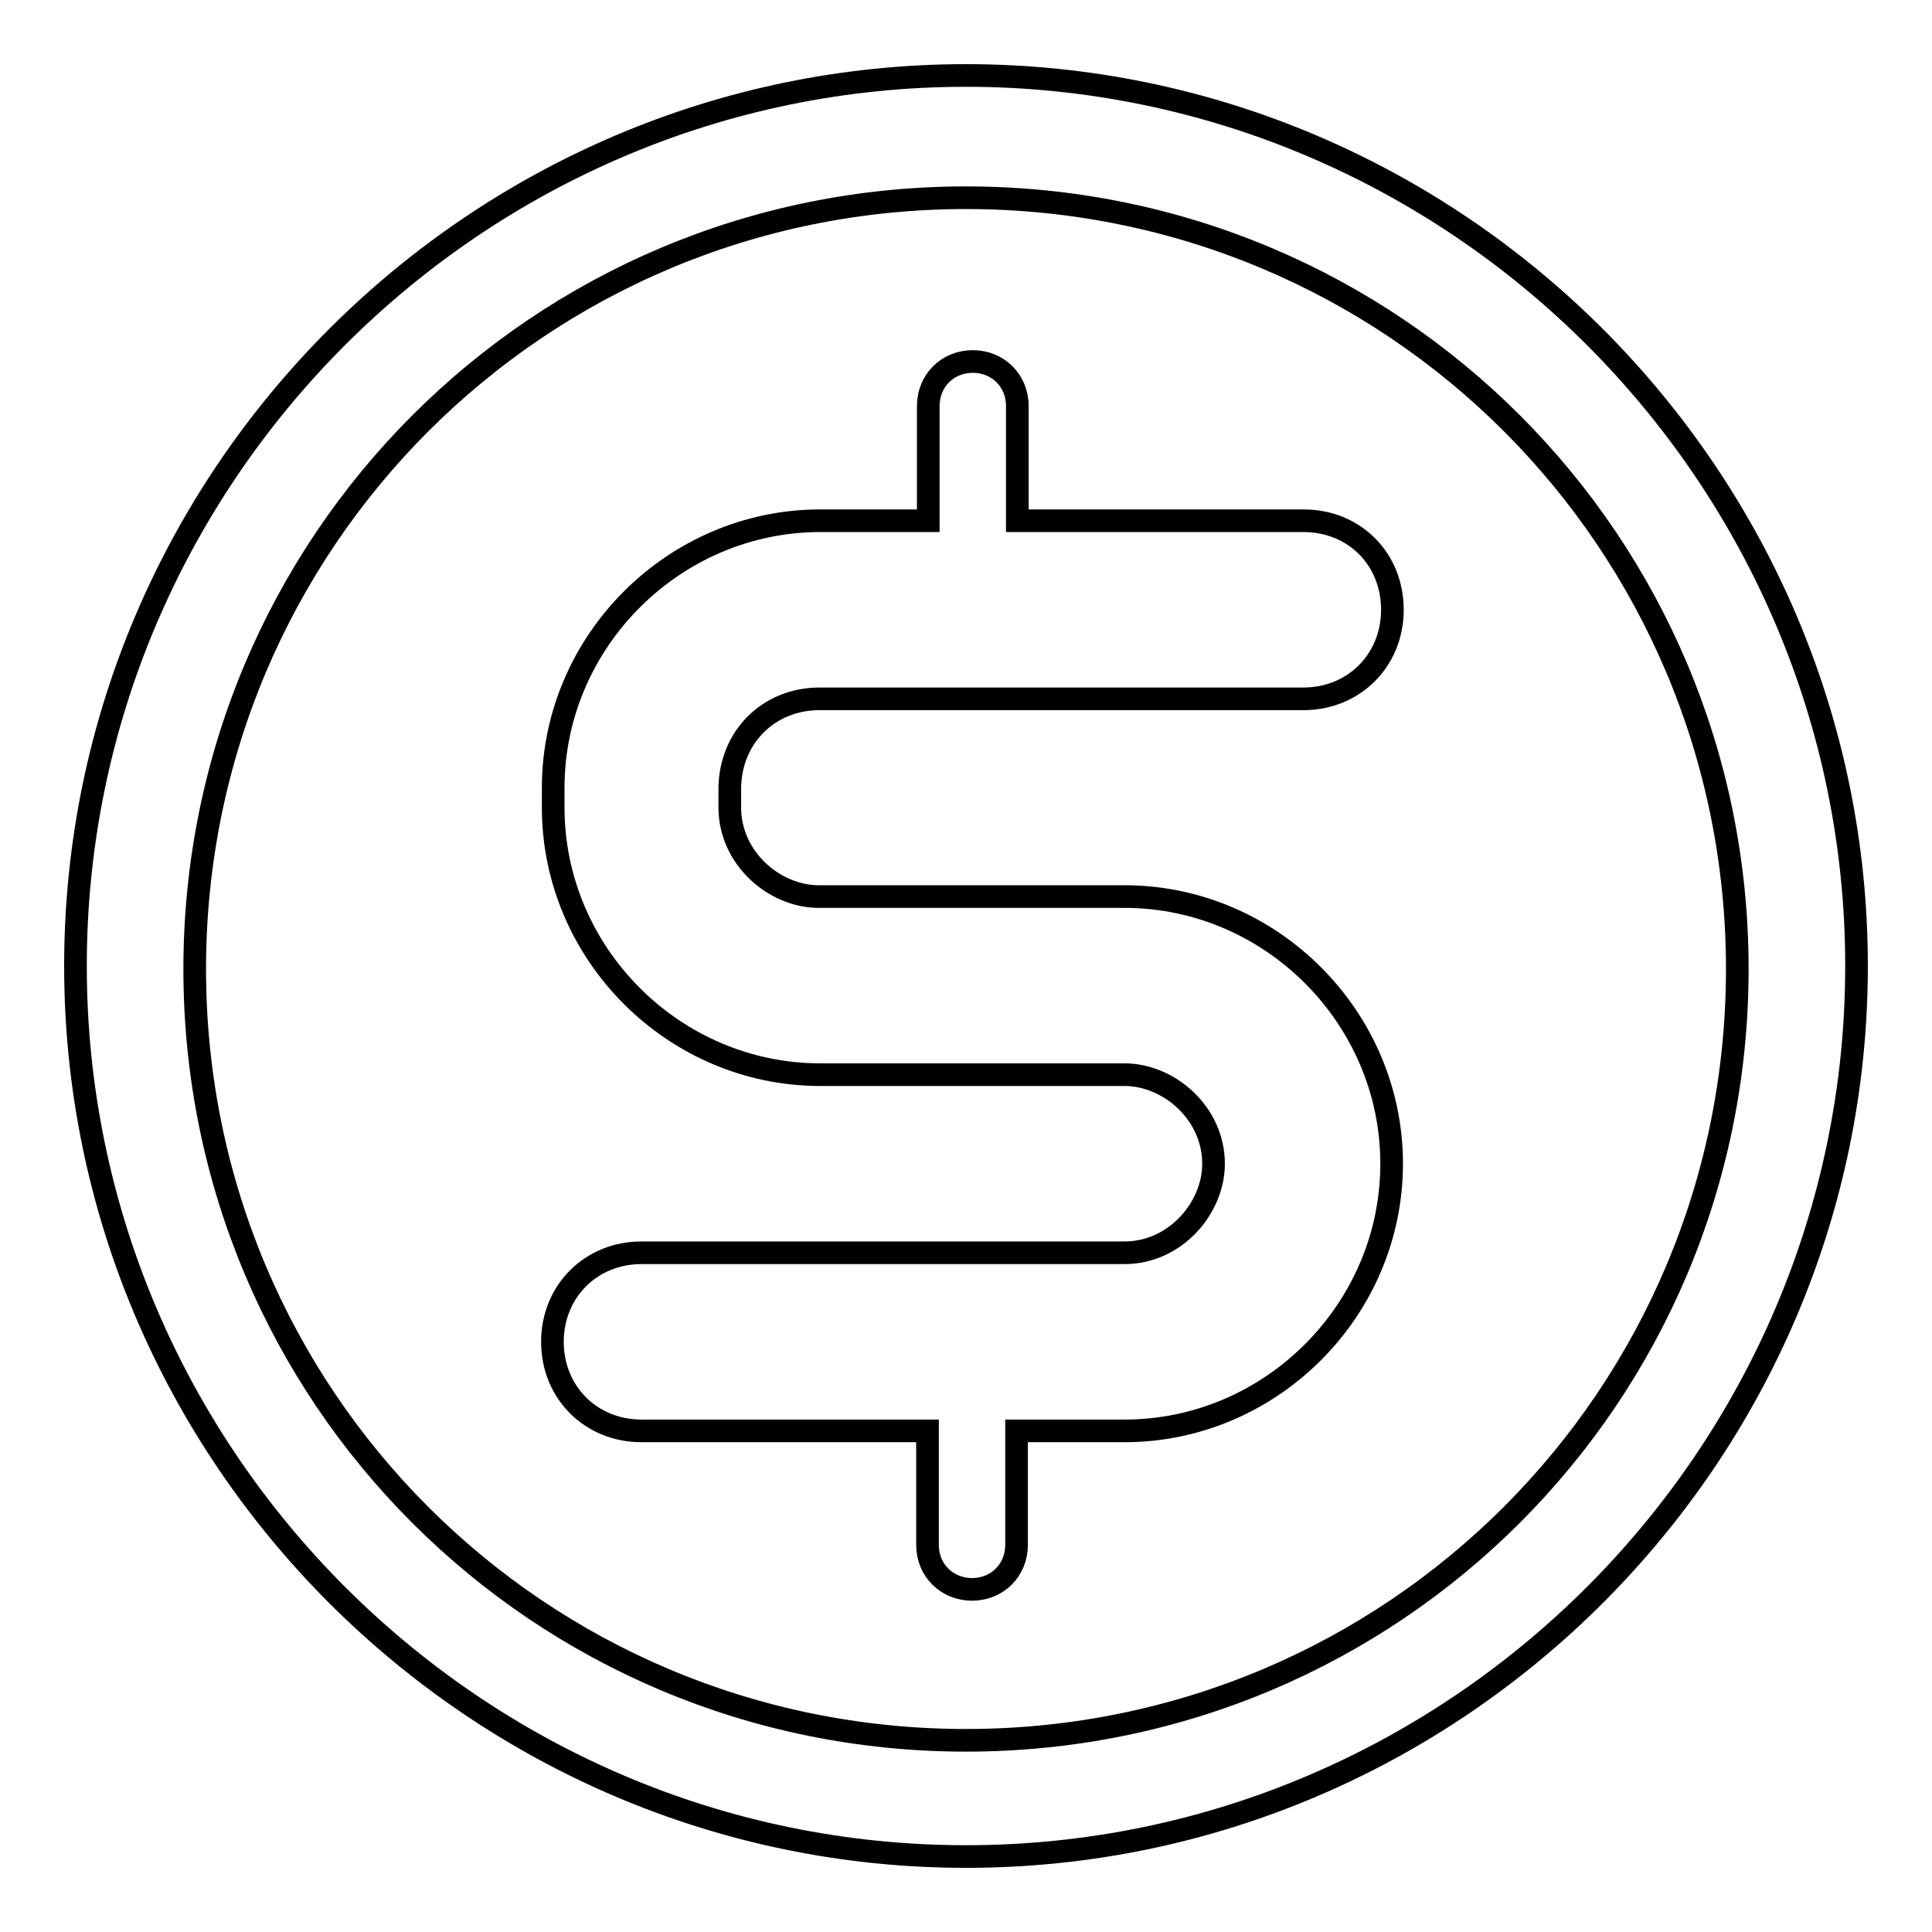
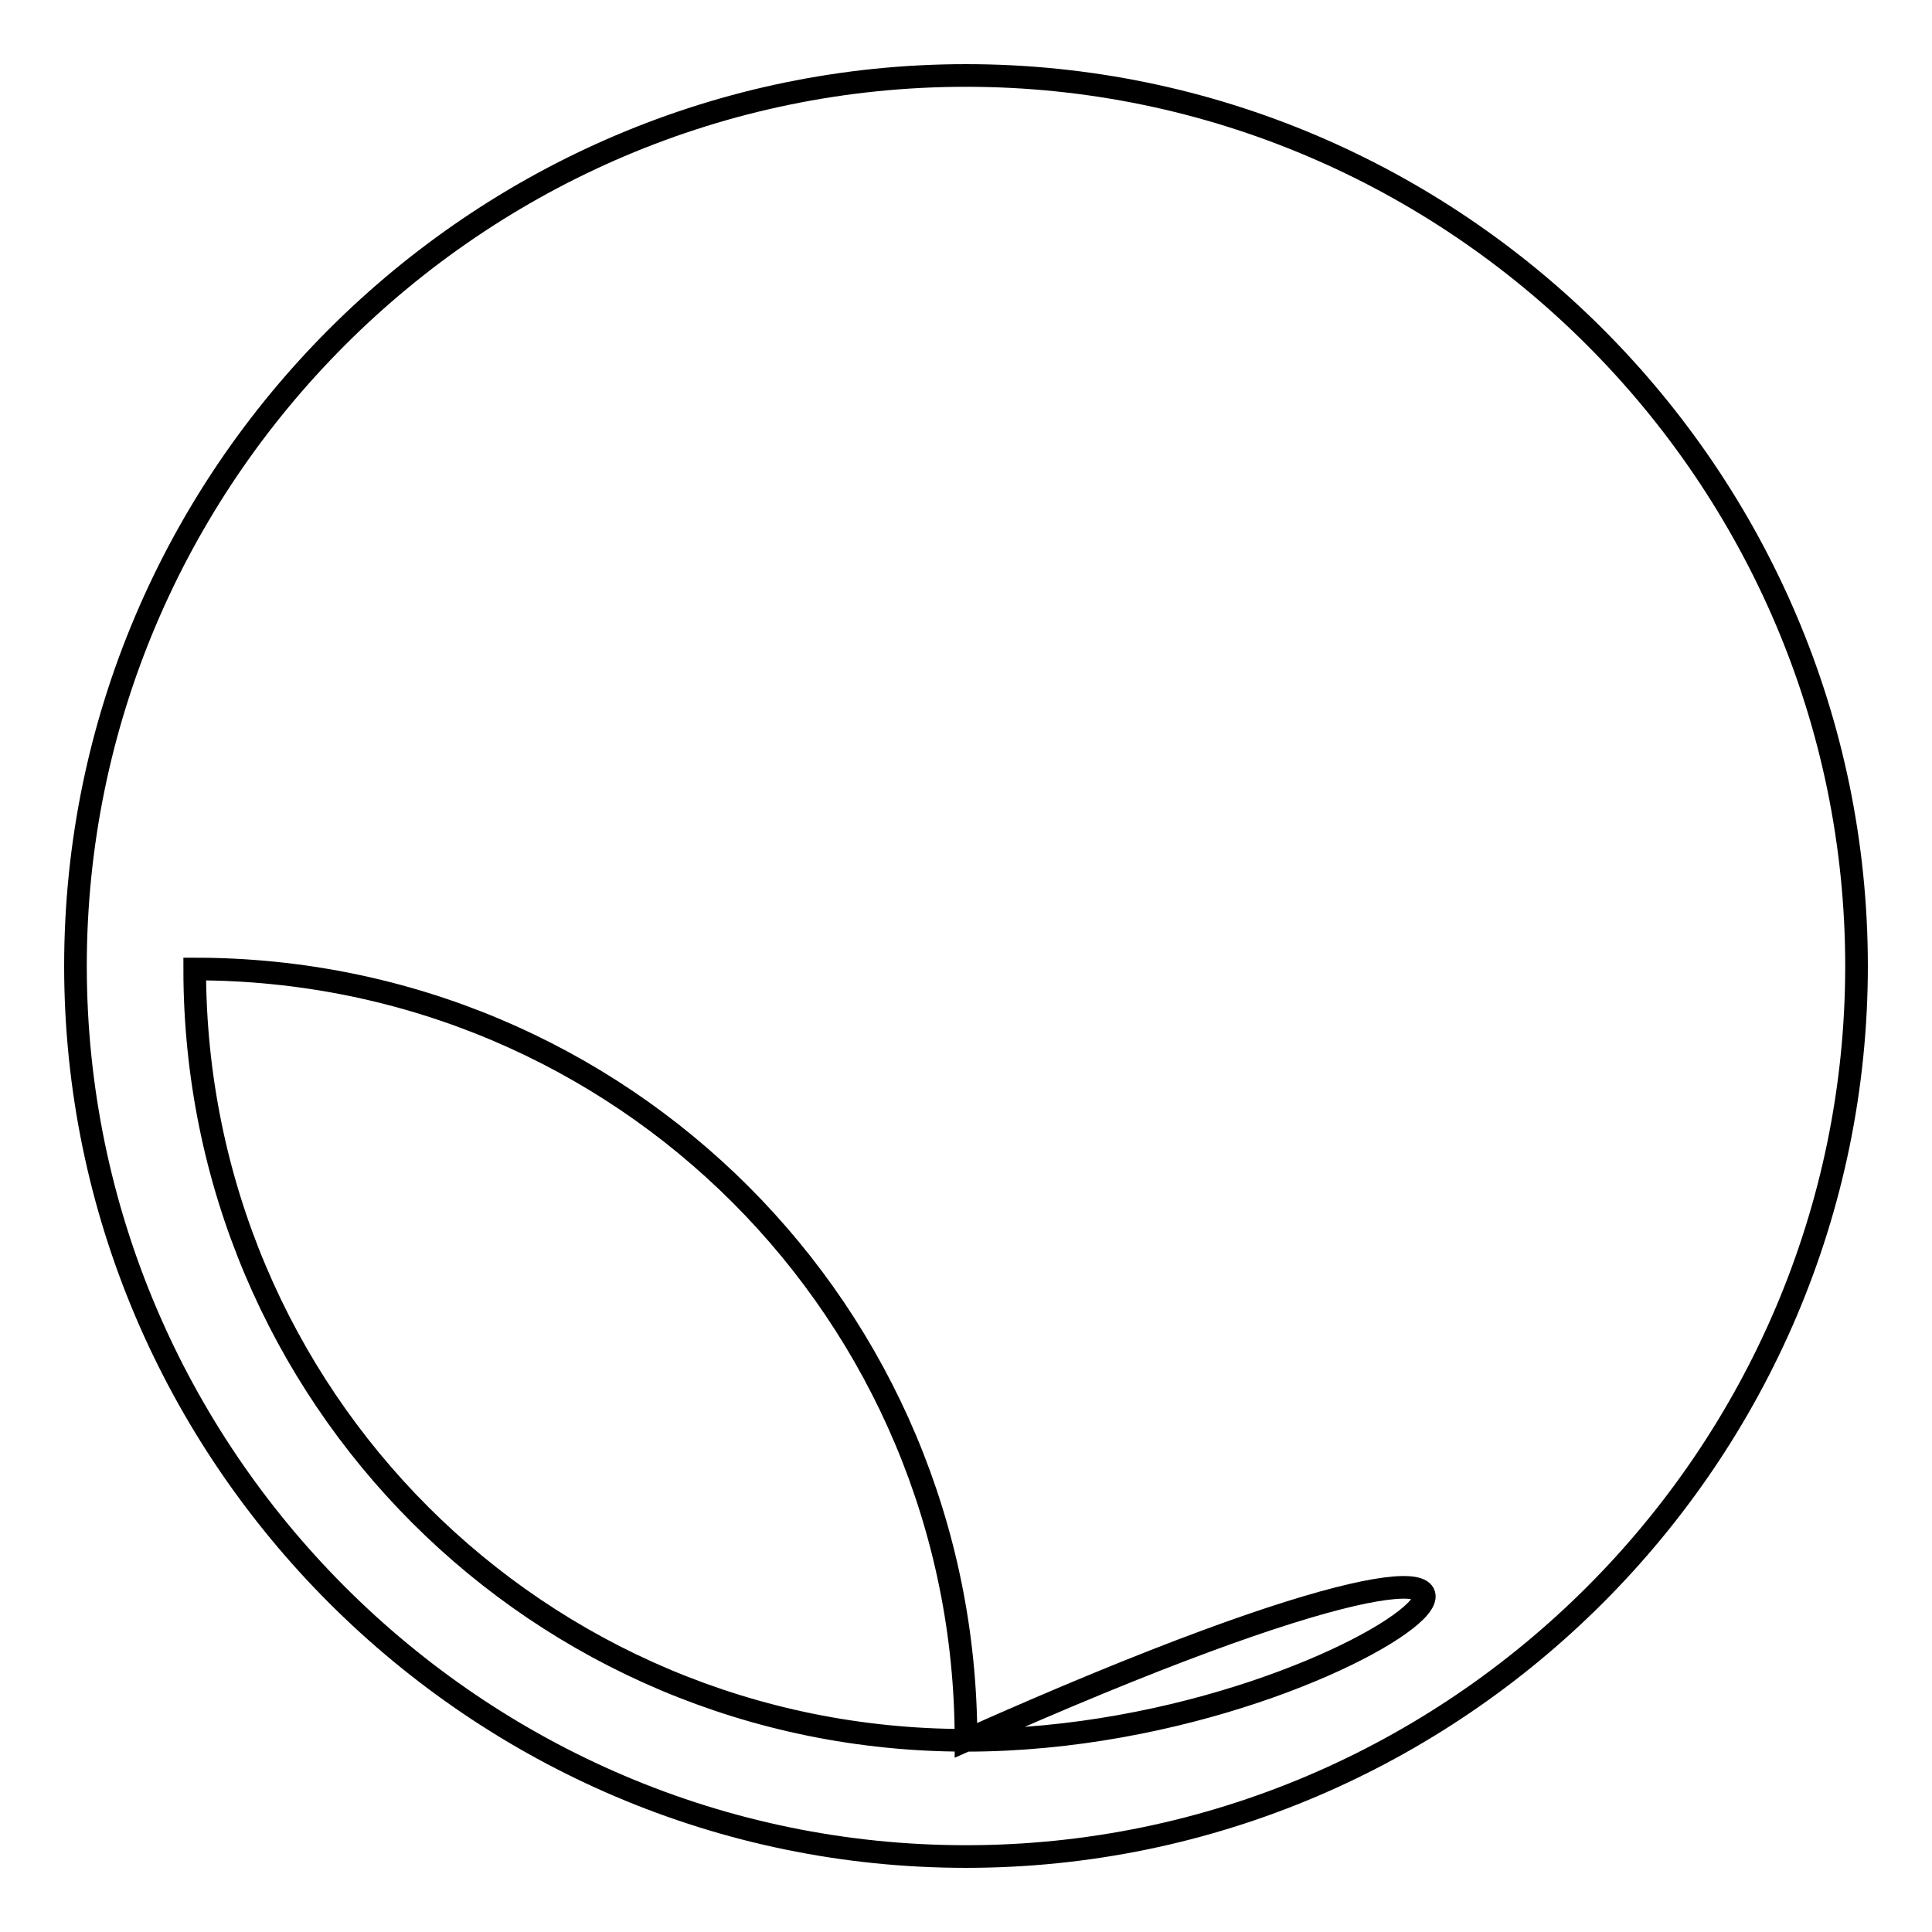
<svg xmlns="http://www.w3.org/2000/svg" version="1.1" x="0px" y="0px" viewBox="0 0 256 256" enable-background="new 0 0 256 256" xml:space="preserve">
  <g>
    <g>
-       <path stroke-width="3" fill-opacity="0" stroke="#000000" d="M128,10C63.1,10,10,63.1,10,128c0,64.9,53.1,118,118,118c64.9,0,118-53.1,118-118C246,63.1,192.9,10,128,10z M128,230.6c-56.6,0-102.2-45.6-102.2-102.2C25.8,71.9,71.4,26.2,128,26.2c56.6,0,102.2,45.6,102.2,102.2C230.2,185,184.6,230.6,128,230.6z" />
-       <path stroke-width="3" fill-opacity="0" stroke="#000000" d="M108.6,92.6h64.1c6.7,0,11.8-5.1,11.8-11.8c0-6.7-5-11.8-11.8-11.8h-37.9V53.8c0-3.4-2.6-5.9-5.9-5.9c-3.4,0-5.9,2.6-5.9,5.9V69h-14.3c-19.4,0-35.4,16-35.4,35.4v2.6c0,19.4,16,35.4,35.4,35.4H149c5.9,0,11.8,5.1,11.8,11.8c0,5.9-5.1,11.8-11.8,11.8H85c-6.7,0-11.8,5.1-11.8,11.8c0,6.7,5.1,11.8,11.8,11.8h37.9v15.1c0,3.4,2.6,5.9,5.9,5.9c3.4,0,5.9-2.6,5.9-5.9v-15.1h14.3c19.4,0,35.4-16,35.4-35.4c0-19.4-16-35.4-35.4-35.4h-40.5c-5.9,0-11.8-5.1-11.8-11.8v-2.6C96.8,97.6,101.9,92.6,108.6,92.6z" />
+       <path stroke-width="3" fill-opacity="0" stroke="#000000" d="M128,10C63.1,10,10,63.1,10,128c0,64.9,53.1,118,118,118c64.9,0,118-53.1,118-118C246,63.1,192.9,10,128,10z M128,230.6c-56.6,0-102.2-45.6-102.2-102.2c56.6,0,102.2,45.6,102.2,102.2C230.2,185,184.6,230.6,128,230.6z" />
    </g>
  </g>
</svg>